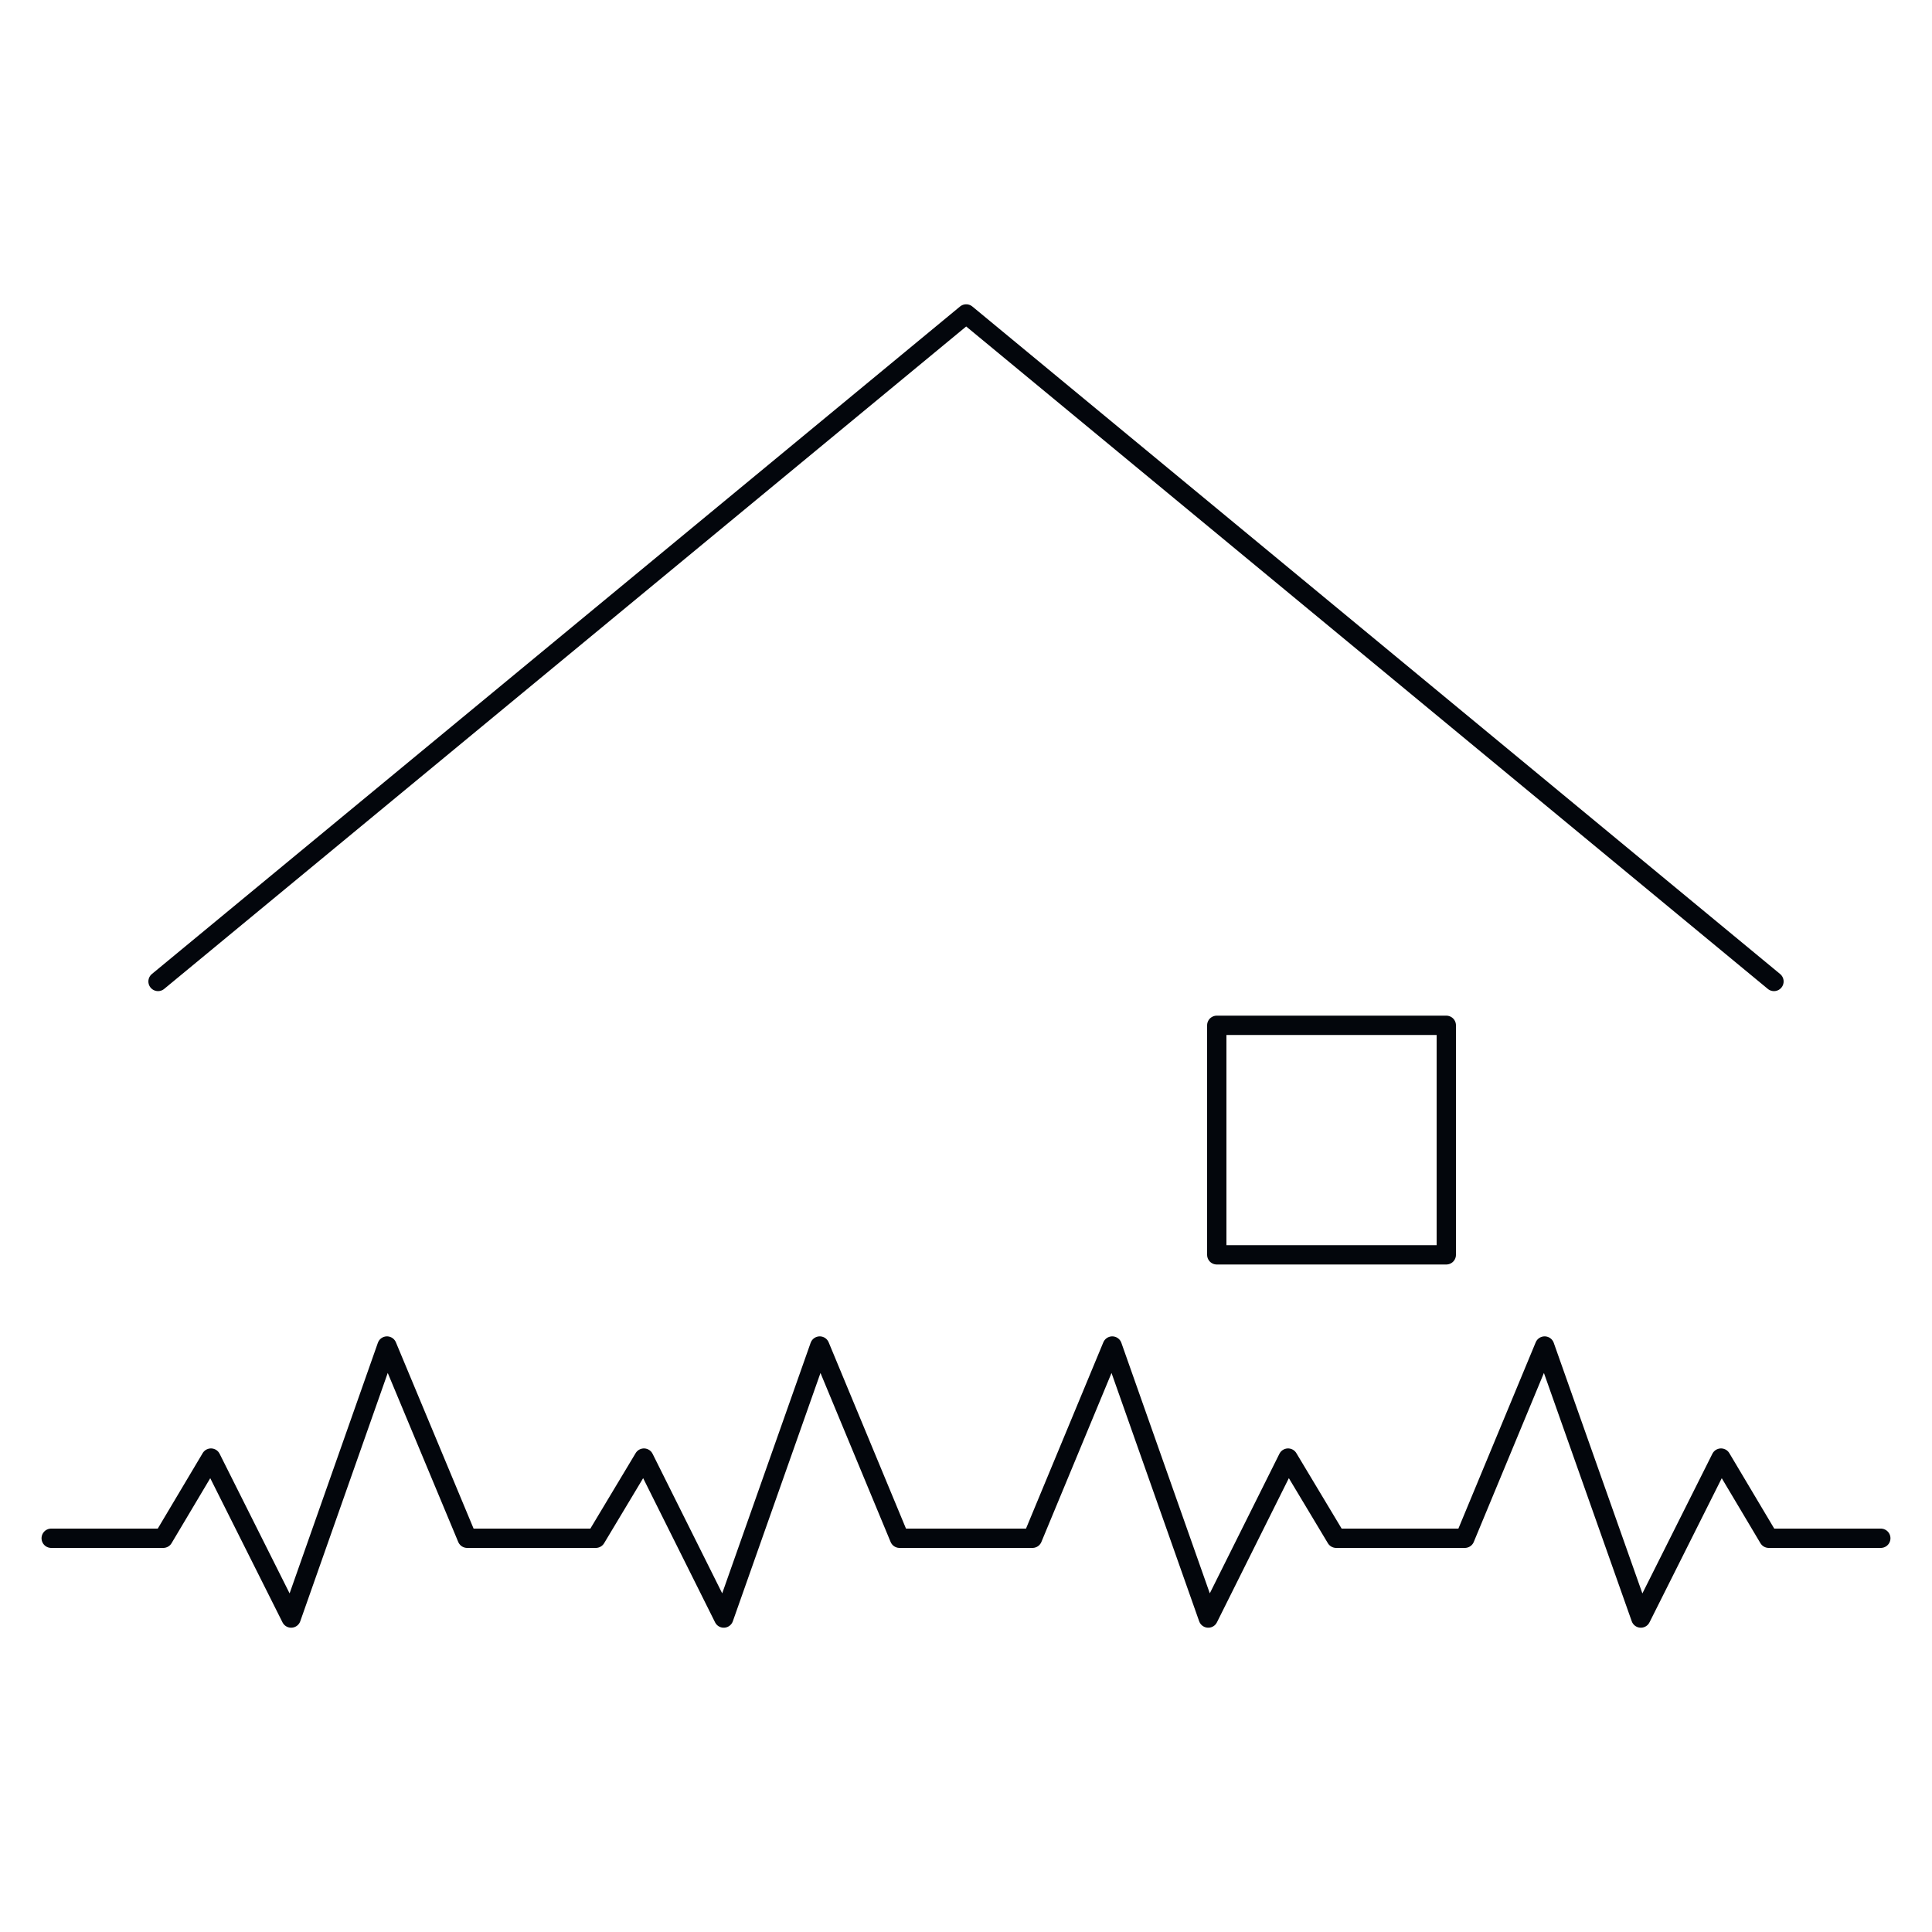
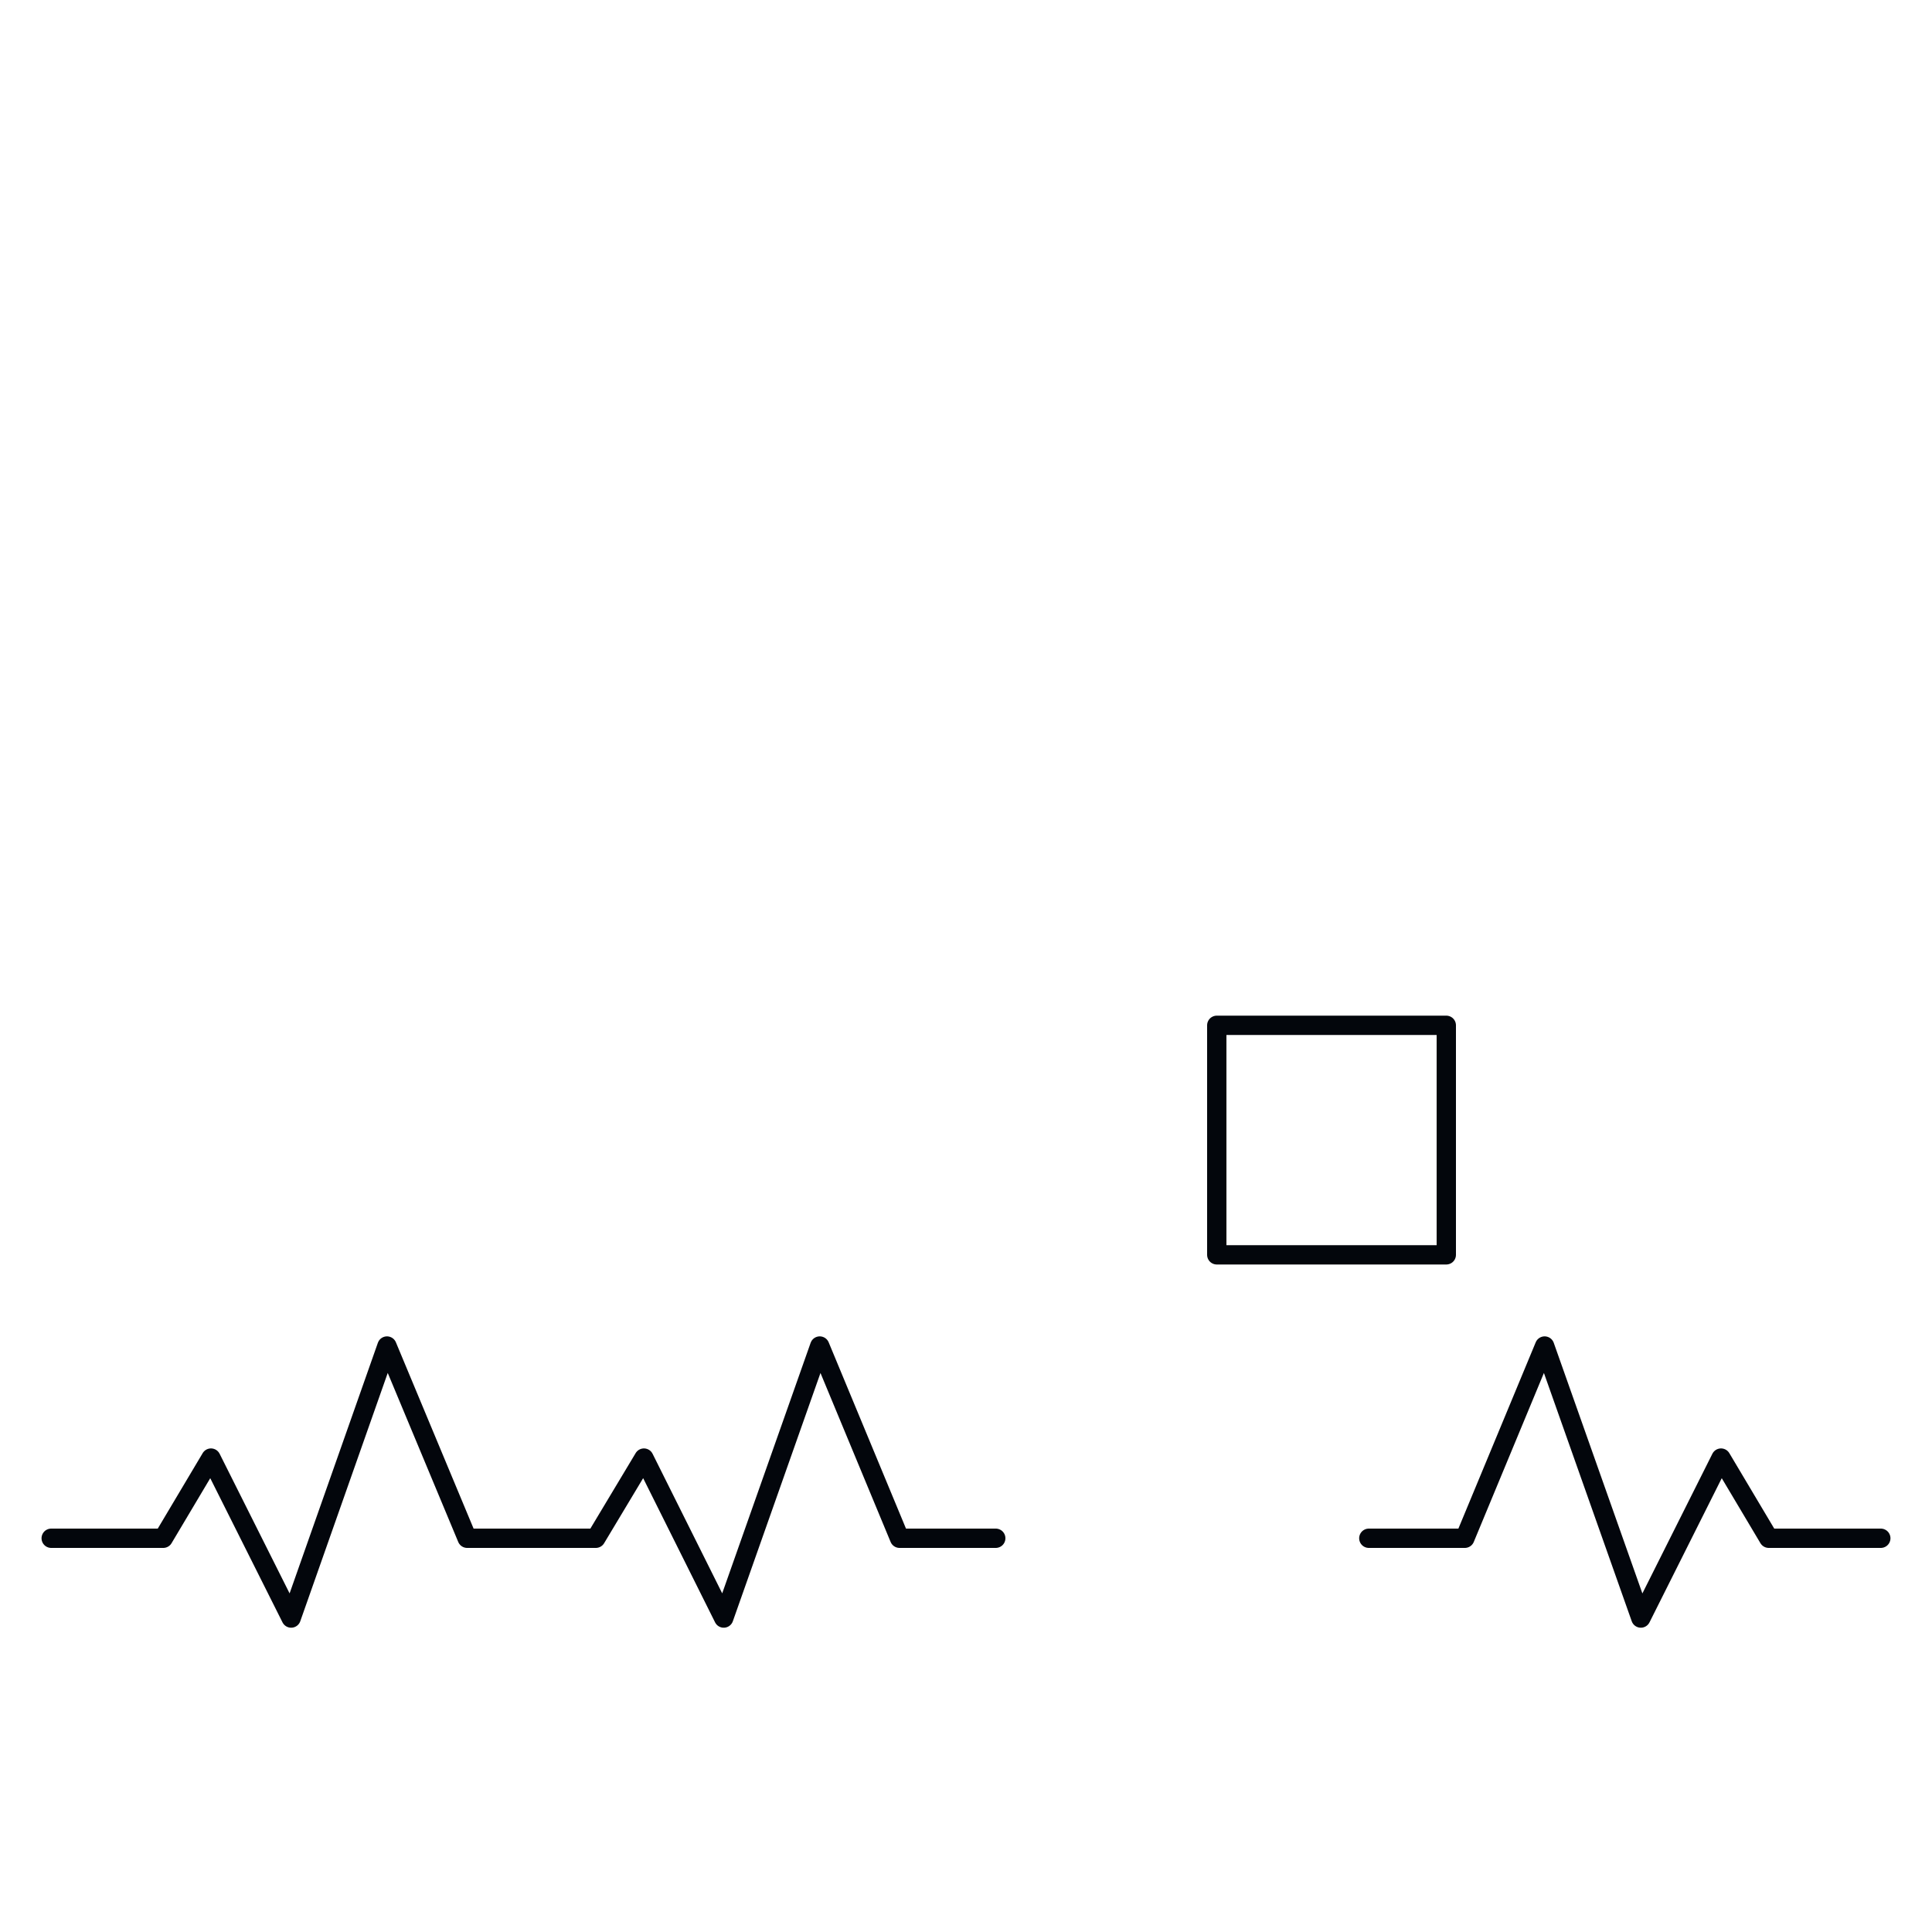
<svg xmlns="http://www.w3.org/2000/svg" id="Layer_1" viewBox="0 0 100 100">
  <defs>
    <style>.cls-1{fill:none;stroke:#03060c;stroke-linecap:round;stroke-linejoin:round;}</style>
  </defs>
  <g id="Layer_1-2">
    <polyline class="cls-1" points="2.65 79.62 8.45 79.62 10.92 75.47 15.07 83.75 20.03 69.67 24.18 79.62 29.15 79.62" />
    <polyline class="cls-1" points="25.05 79.62 30.84 79.62 33.33 75.47 37.46 83.75 42.43 69.67 46.56 79.62 51.54 79.62" />
    <polyline class="cls-1" points="97.35 79.62 91.55 79.62 89.08 75.47 84.93 83.75 79.95 69.67 75.82 79.62 70.85 79.62" />
-     <polyline class="cls-1" points="74.95 79.62 69.16 79.62 66.67 75.47 62.54 83.75 57.57 69.67 53.44 79.62 48.46 79.62" />
-     <polyline class="cls-1" points="91.82 50.8 50.01 16.25 8.18 50.8" />
    <rect class="cls-1" x="62.98" y="53.07" width="11.88" height="11.88" />
  </g>
</svg>